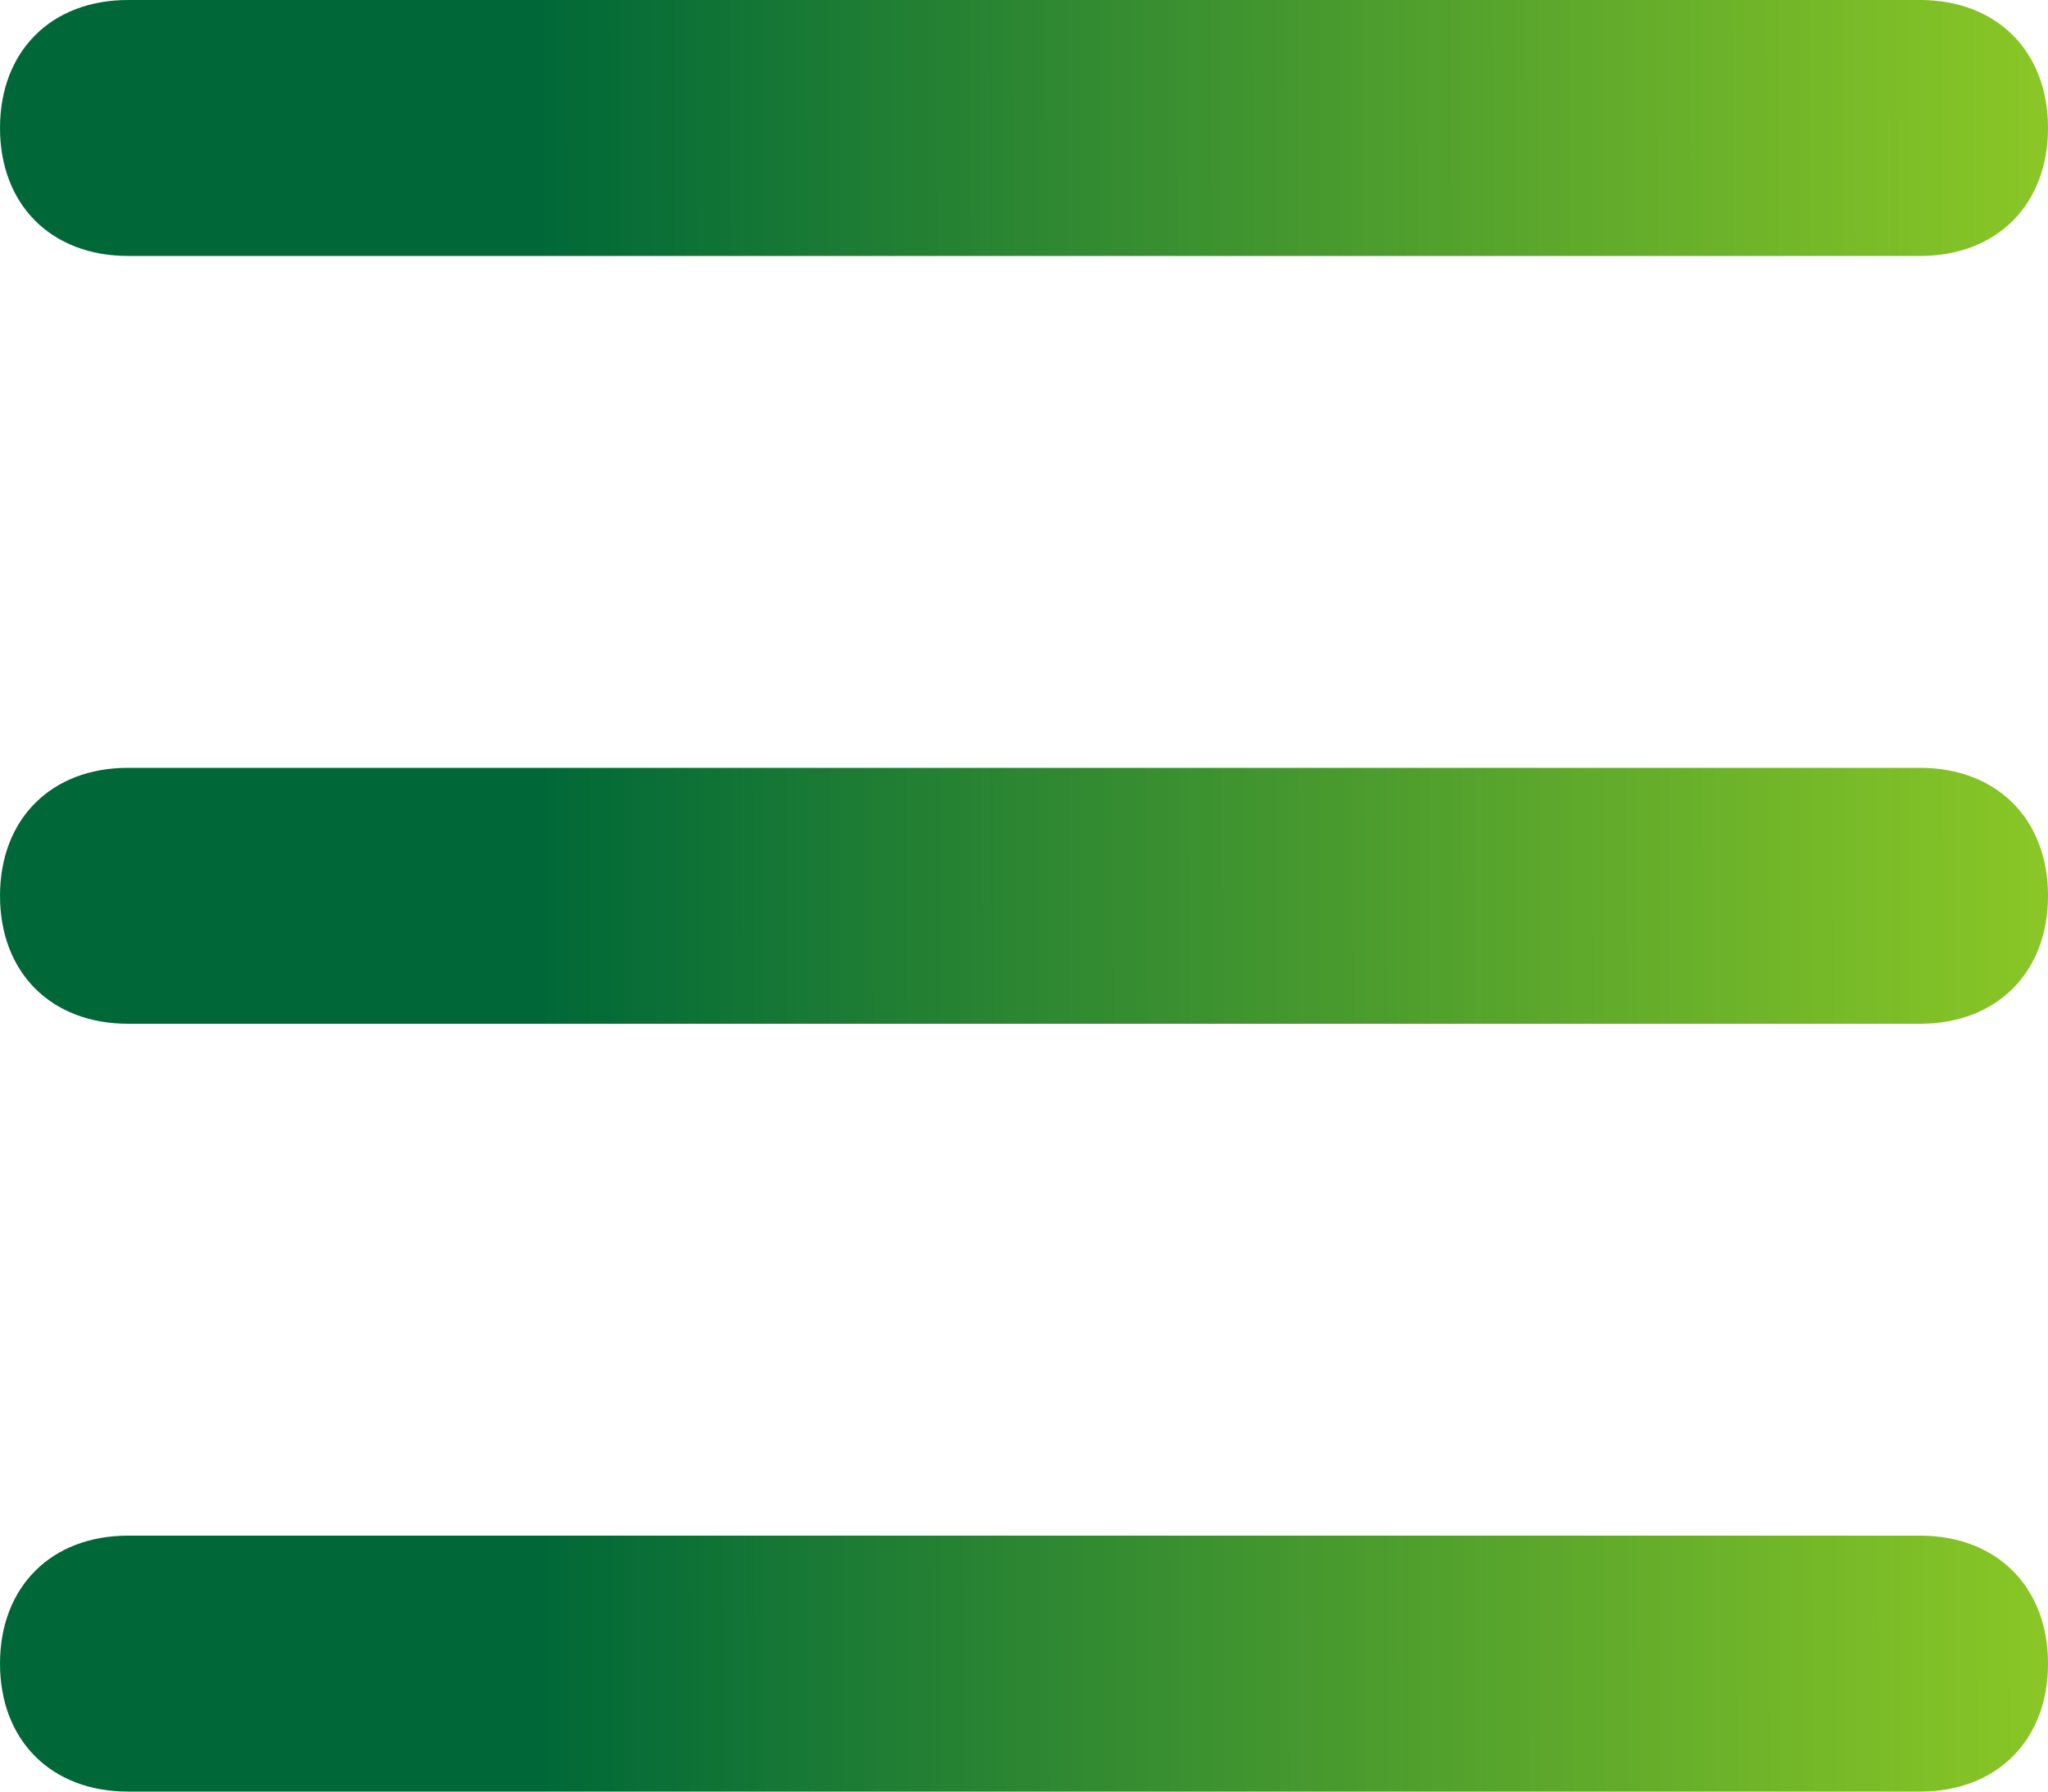
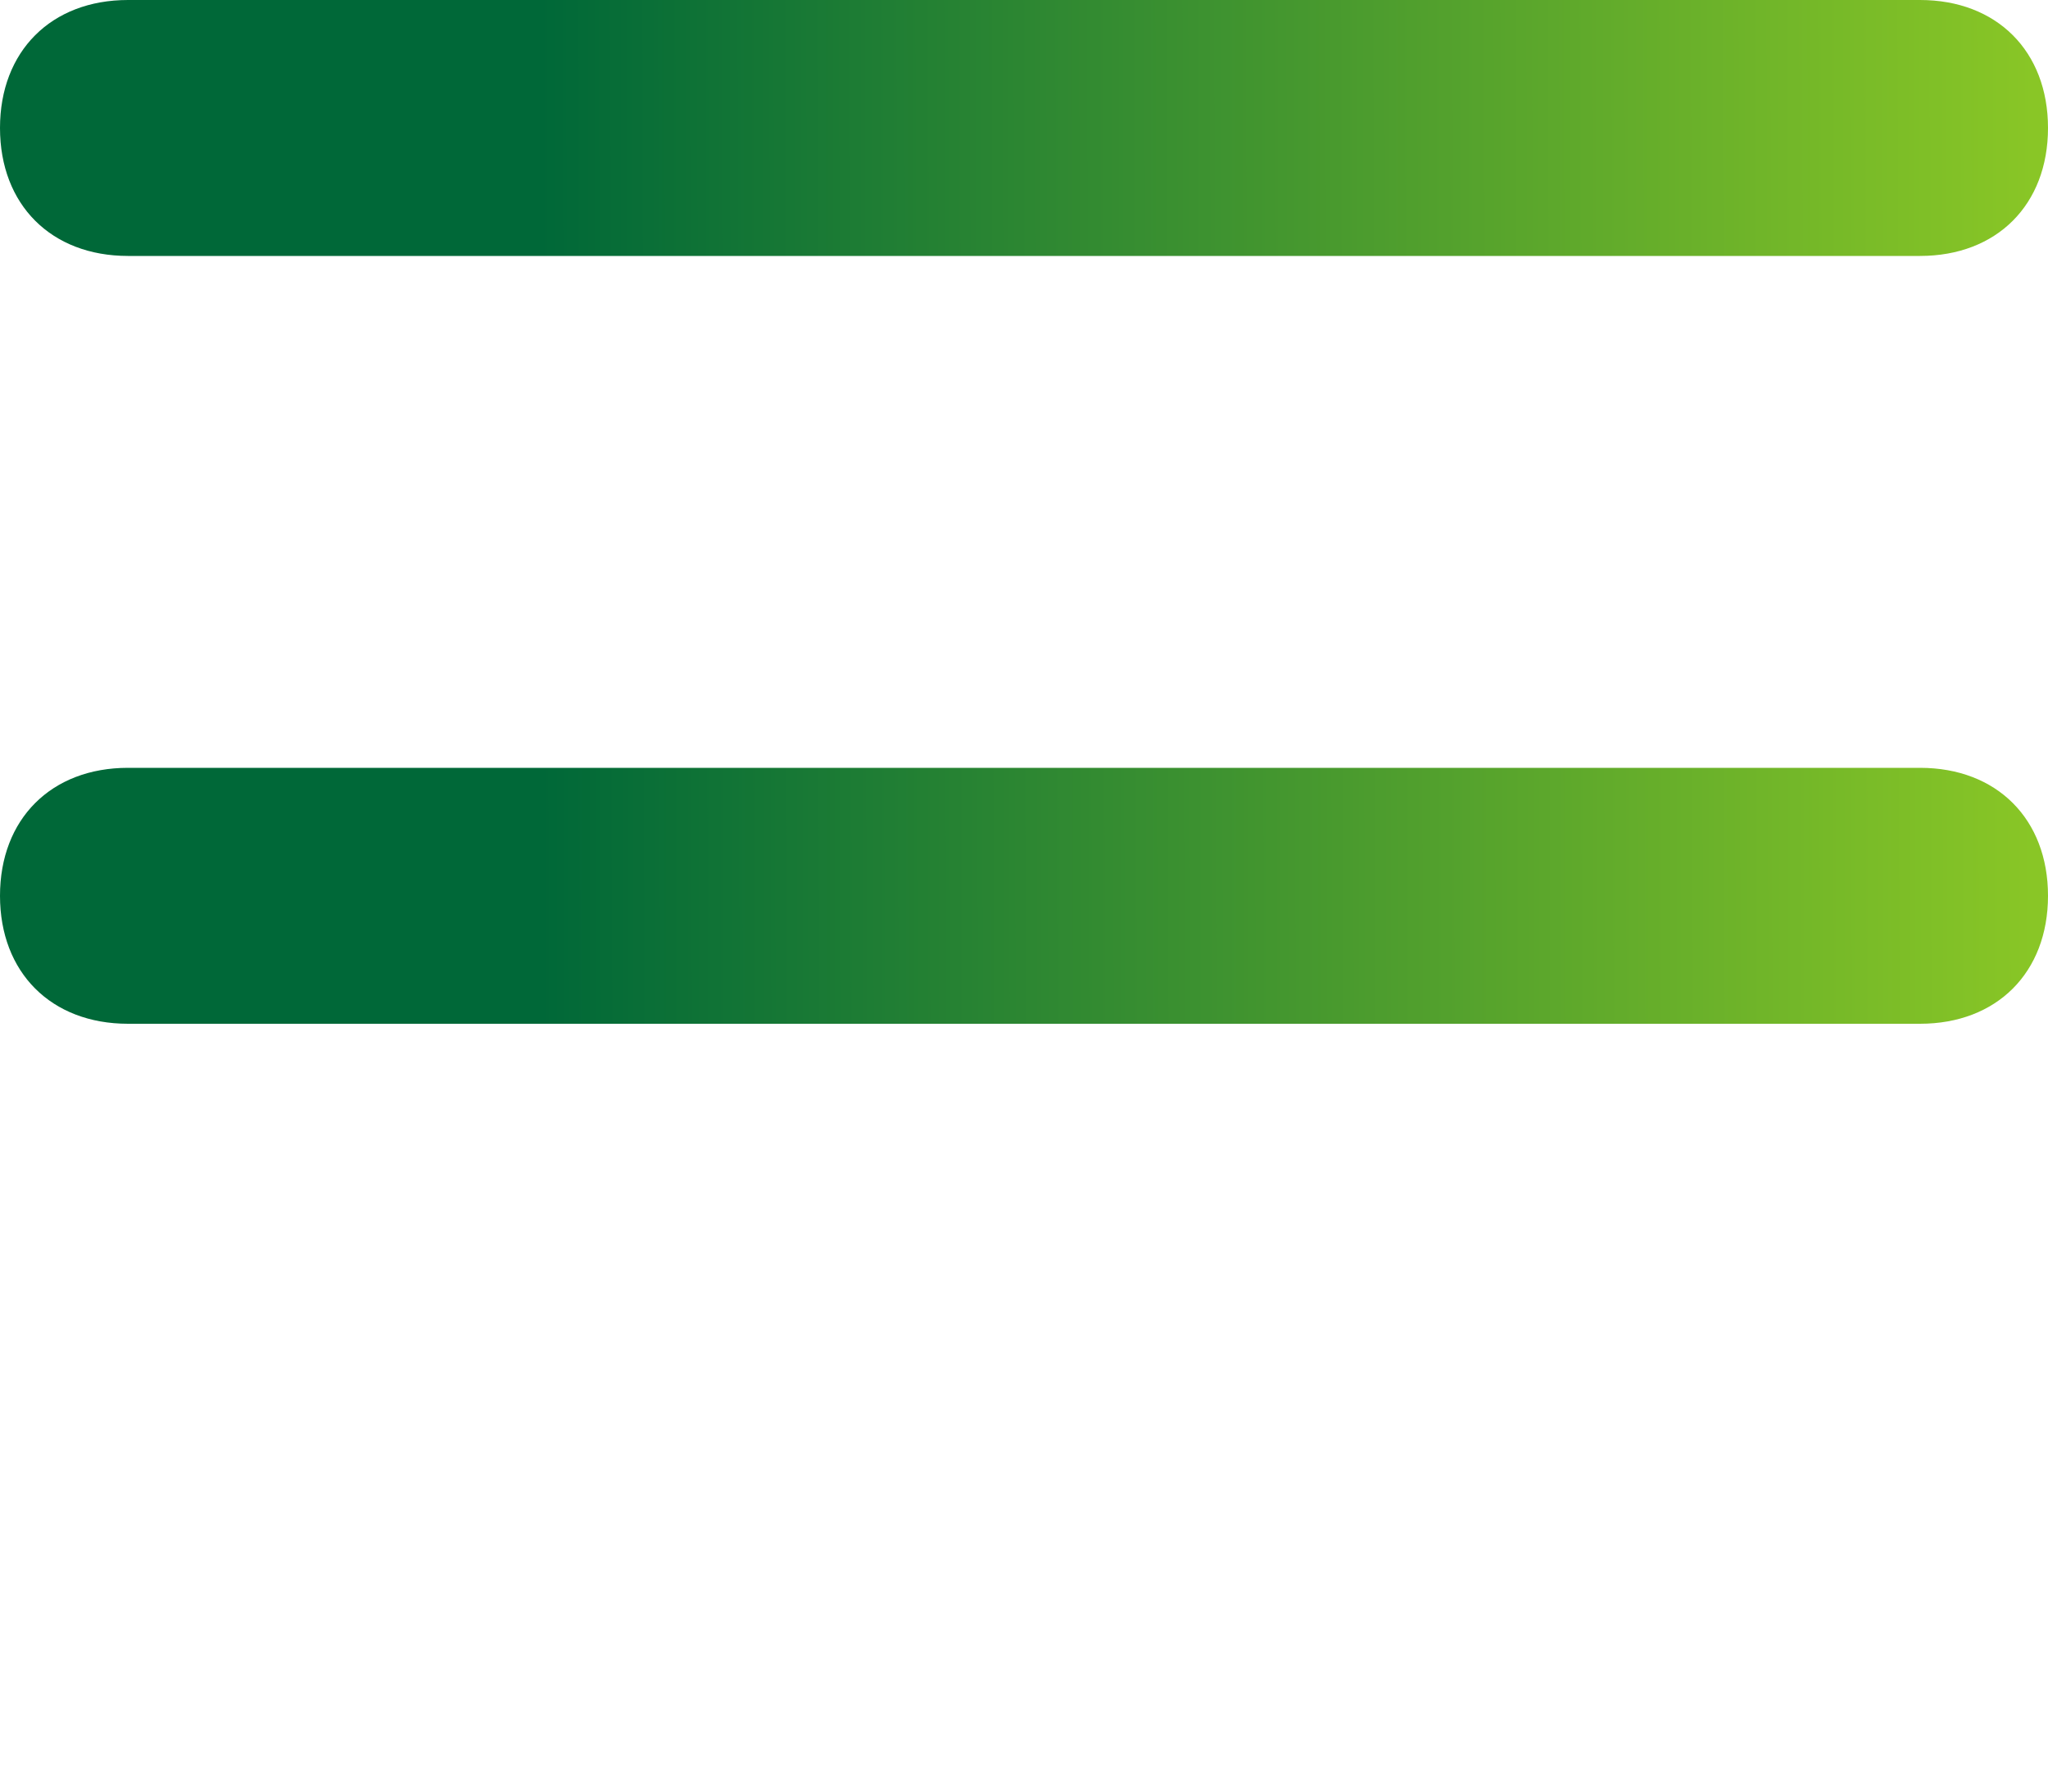
<svg xmlns="http://www.w3.org/2000/svg" xmlns:xlink="http://www.w3.org/1999/xlink" version="1.1" viewBox="0 0 16 14" xml:space="preserve" id="svg3" width="16" height="14">
  <defs id="defs3">
    <linearGradient id="linearGradient3">
      <stop style="stop-color:#006838;stop-opacity:1;" offset="0.28" id="stop3" />
      <stop style="stop-color:#96cf24;stop-opacity:1;" offset="1" id="stop4" />
    </linearGradient>
    <linearGradient xlink:href="#linearGradient3" id="linearGradient4" x1="3.26" y1="12.046" x2="21.002" y2="12.011" gradientUnits="userSpaceOnUse" />
    <linearGradient xlink:href="#linearGradient3" id="linearGradient5" gradientUnits="userSpaceOnUse" x1="3.26" y1="12.046" x2="21.002" y2="12.011" />
    <linearGradient xlink:href="#linearGradient3" id="linearGradient6" gradientUnits="userSpaceOnUse" x1="3.26" y1="12.046" x2="21.002" y2="12.011" />
    <linearGradient xlink:href="#linearGradient3" id="linearGradient7" gradientUnits="userSpaceOnUse" x1="3.26" y1="12.046" x2="21.002" y2="12.011" />
  </defs>
  <style type="text/css" id="style1">
	.st0{opacity:0.2;fill:none;stroke:#000000;stroke-width:5.000000e-02;stroke-miterlimit:10;}
</style>
  <g id="_icons" style="fill:url(#linearGradient4);fill-opacity:1" transform="translate(-4,-5)">
    <path d="M 5,7 H 19 C 19.6,7 20,6.6 20,6 20,5.4 19.6,5 19,5 H 5 C 4.4,5 4,5.4 4,6 4,6.6 4.4,7 5,7 Z" id="path1" style="fill:url(#linearGradient5);fill-opacity:1" />
    <path d="m 5,13 h 14 c 0.6,0 1,-0.4 1,-1 0,-0.6 -0.4,-1 -1,-1 H 5 c -0.6,0 -1,0.4 -1,1 0,0.6 0.4,1 1,1 z" id="path2" style="fill:url(#linearGradient6);fill-opacity:1" />
-     <path d="m 5,19 h 14 c 0.6,0 1,-0.4 1,-1 0,-0.6 -0.4,-1 -1,-1 H 5 c -0.6,0 -1,0.4 -1,1 0,0.6 0.4,1 1,1 z" id="path3" style="fill:url(#linearGradient7);fill-opacity:1" />
  </g>
</svg>